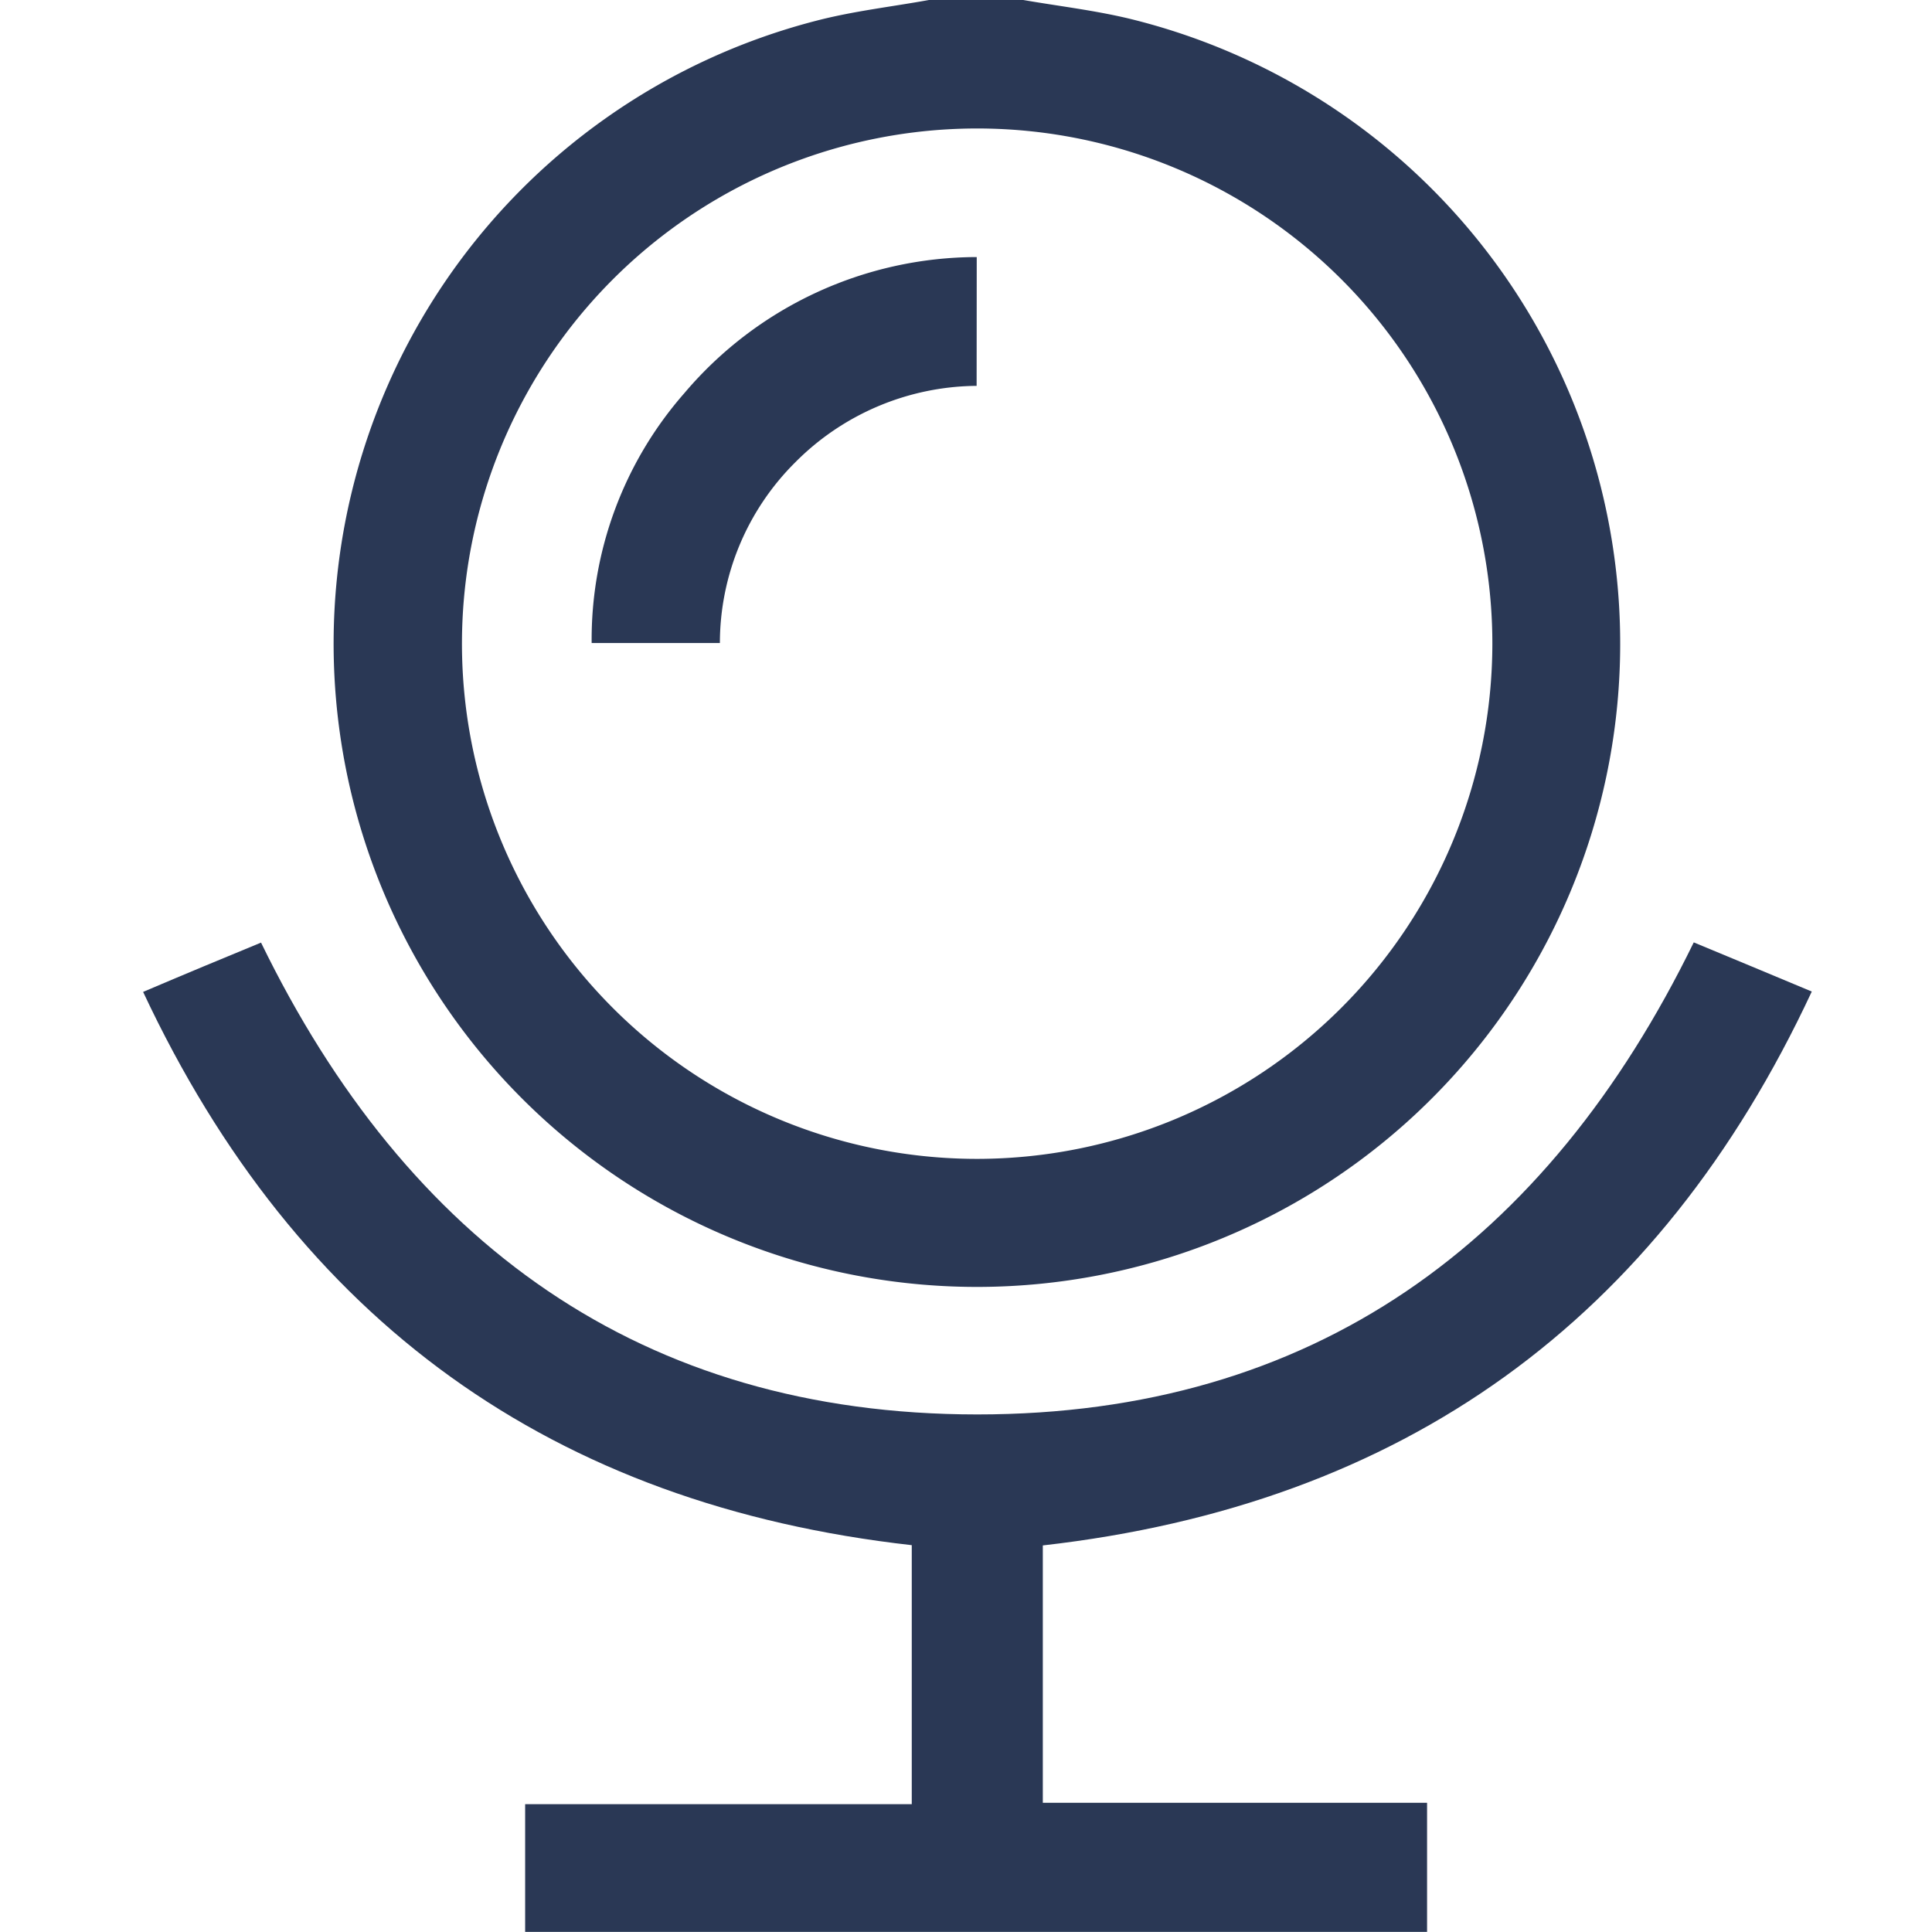
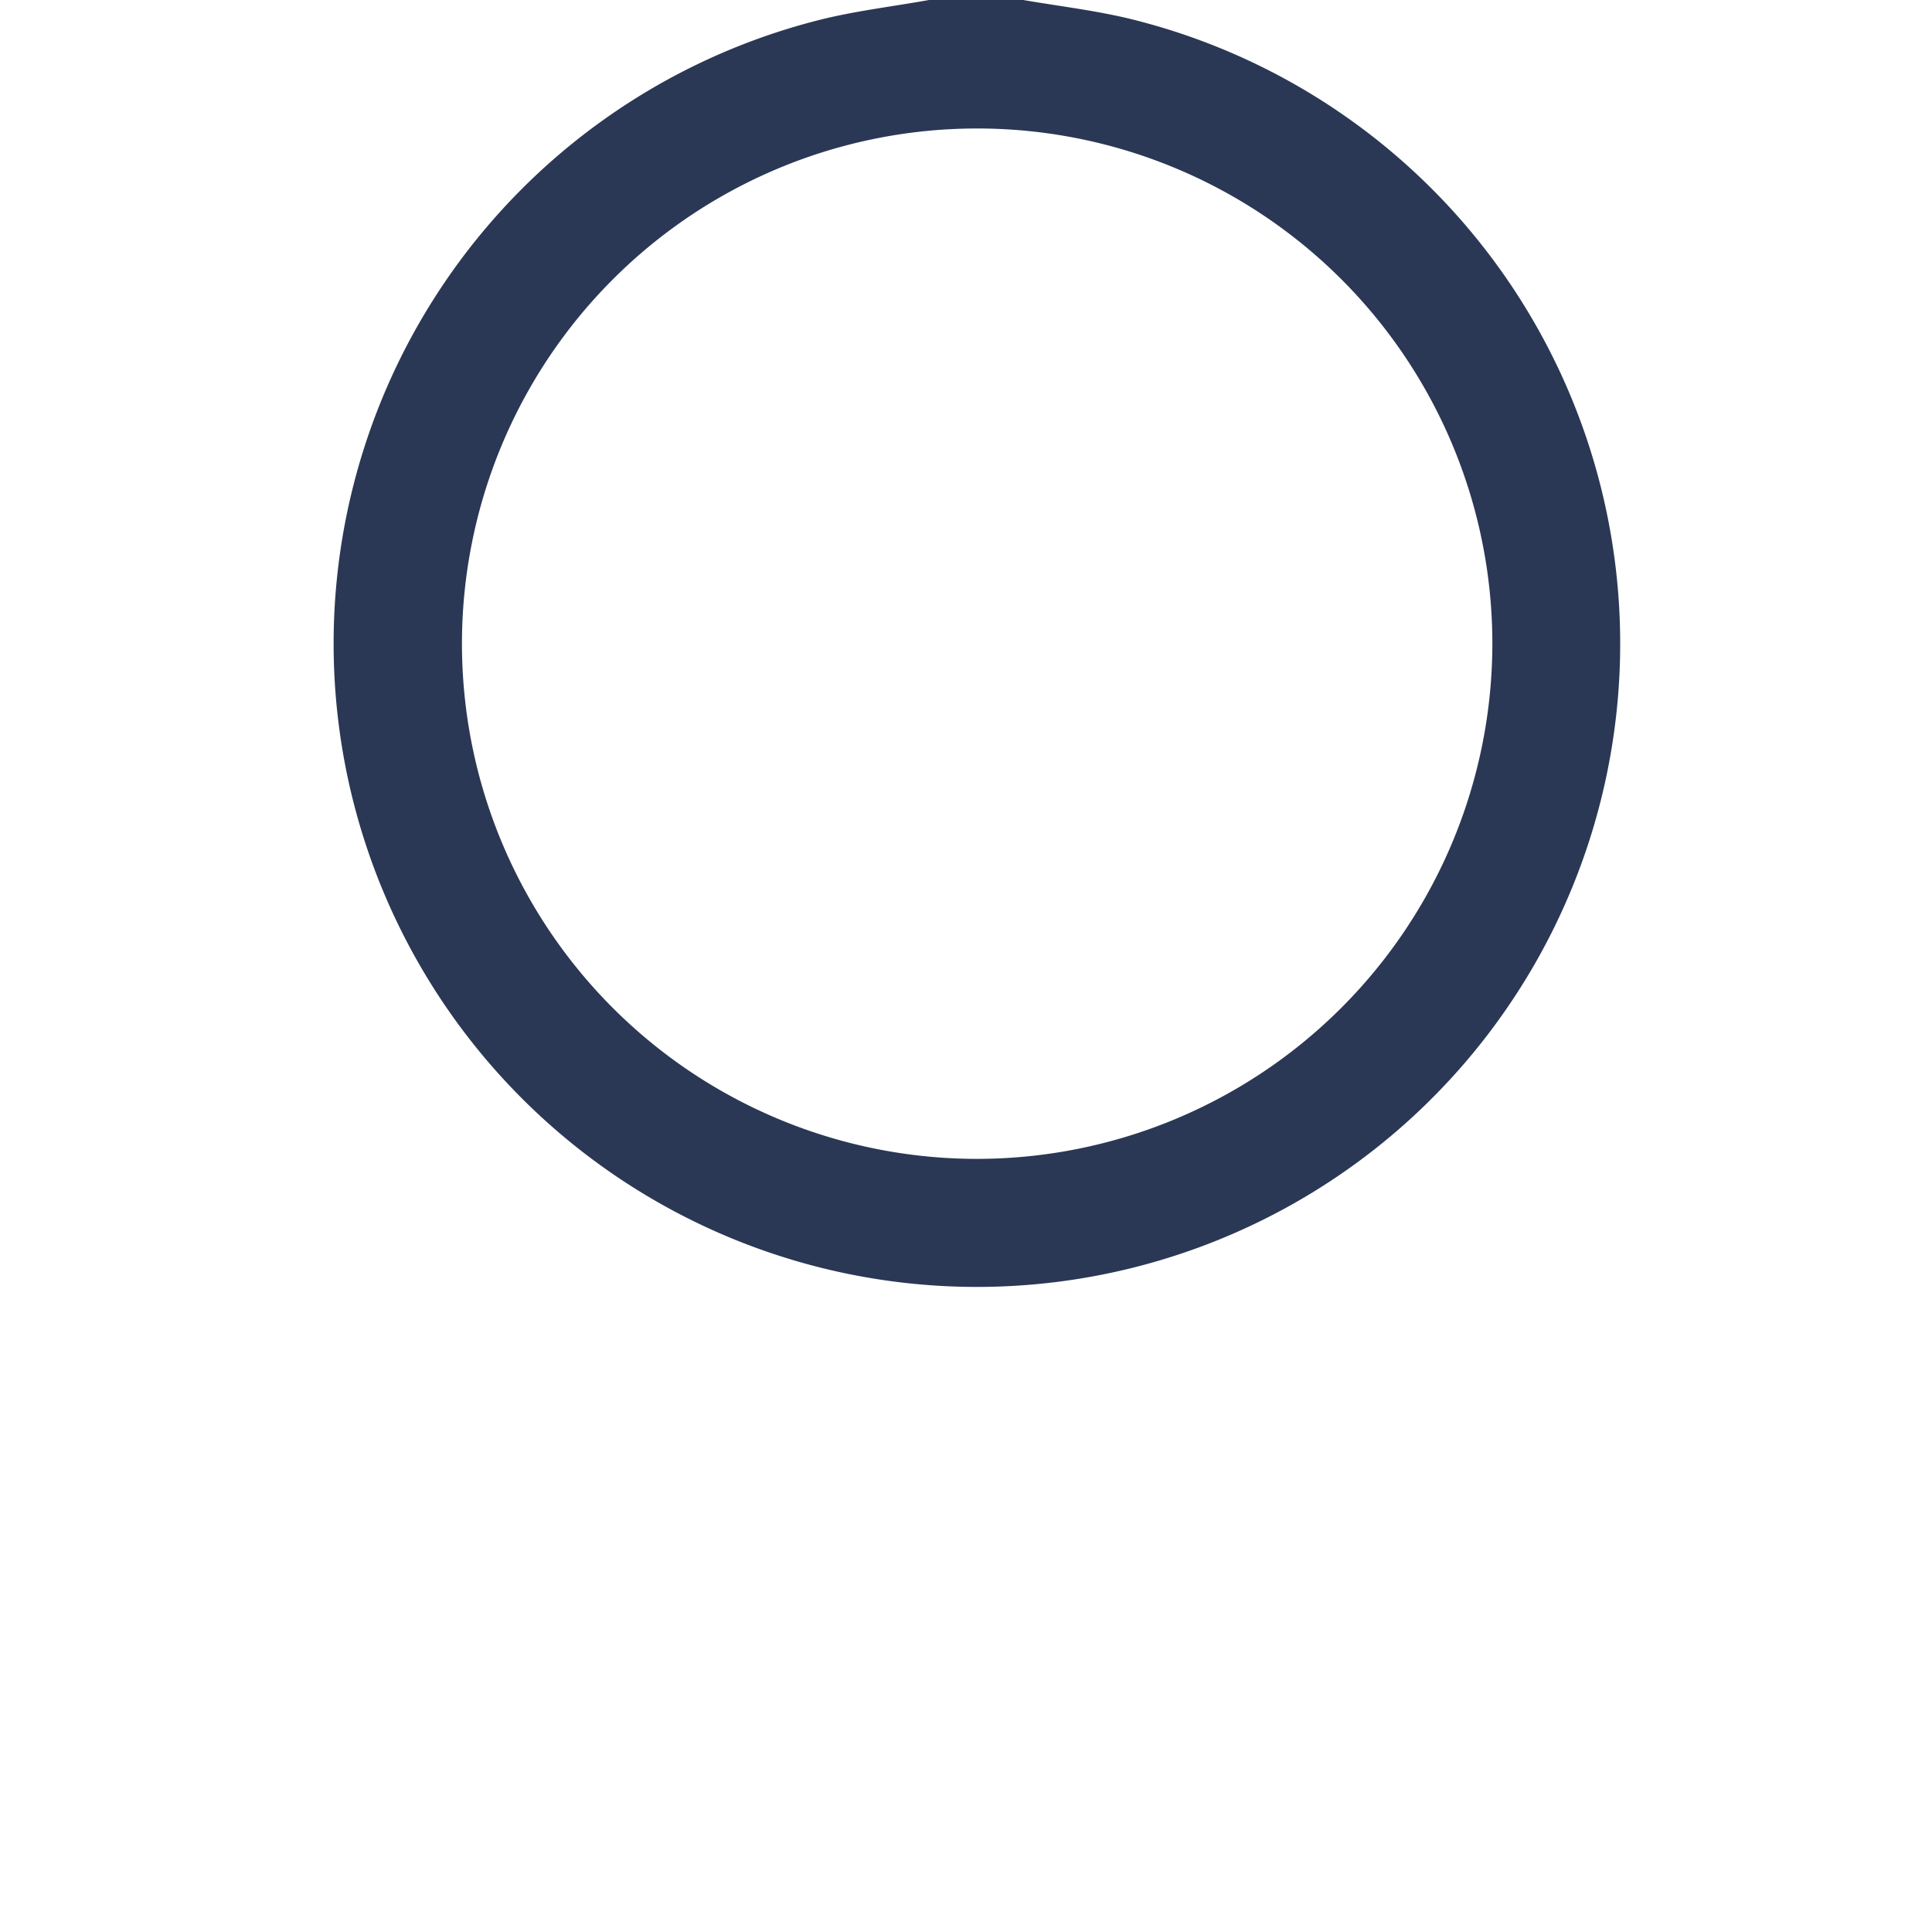
<svg xmlns="http://www.w3.org/2000/svg" width="54" height="54" viewBox="0 0 54 54">
  <defs>
    <clipPath id="clip-path">
      <rect id="Rettangolo_33" data-name="Rettangolo 33" width="46.64" height="54" fill="#2a3855" />
    </clipPath>
  </defs>
  <g id="Raggruppa_41" data-name="Raggruppa 41" transform="translate(-544 -281)">
    <g id="Raggruppa_40" data-name="Raggruppa 40" transform="translate(548 281)">
      <g id="Raggruppa_39" data-name="Raggruppa 39" clip-path="url(#clip-path)">
        <path id="Tracciato_83" data-name="Tracciato 83" d="M69.884,0c.983.17,1.979.287,2.948.518A17.98,17.98,0,1,1,64.1.579C65.13.311,66.2.189,67.247,0ZM82.995,18A14.4,14.4,0,1,0,68.618,32.391,14.414,14.414,0,0,0,82.995,18" transform="translate(-45.283)" fill="#2a3855" />
-         <path id="Tracciato_84" data-name="Tracciato 84" d="M10.678,277.4v-3.569H21.484v-7.24C11.461,265.463,4.318,260.342,0,251.127c.632-.266,1.173-.5,1.715-.723s1.068-.442,1.581-.655c4.078,8.378,10.624,13.186,20.019,13.188,9.376,0,15.92-4.779,20.026-13.194l1.579.656,1.72.718c-4.291,9.206-11.428,14.337-21.493,15.481v7.193h10.74V277.4Z" transform="translate(0 -223.403)" fill="#2a3855" />
-         <path id="Tracciato_85" data-name="Tracciato 85" d="M129.6,71.752a7.218,7.218,0,0,0-5.076,2.144,7.13,7.13,0,0,0-2.1,5.044h-3.584a10.435,10.435,0,0,1,2.594-6.988,10.729,10.729,0,0,1,8.169-3.8Z" transform="translate(-106.303 -60.967)" fill="#2a3855" />
      </g>
    </g>
    <rect id="Rettangolo_34" data-name="Rettangolo 34" width="54" height="54" transform="translate(544 281)" fill="rgba(240,240,240,0)" />
  </g>
</svg>